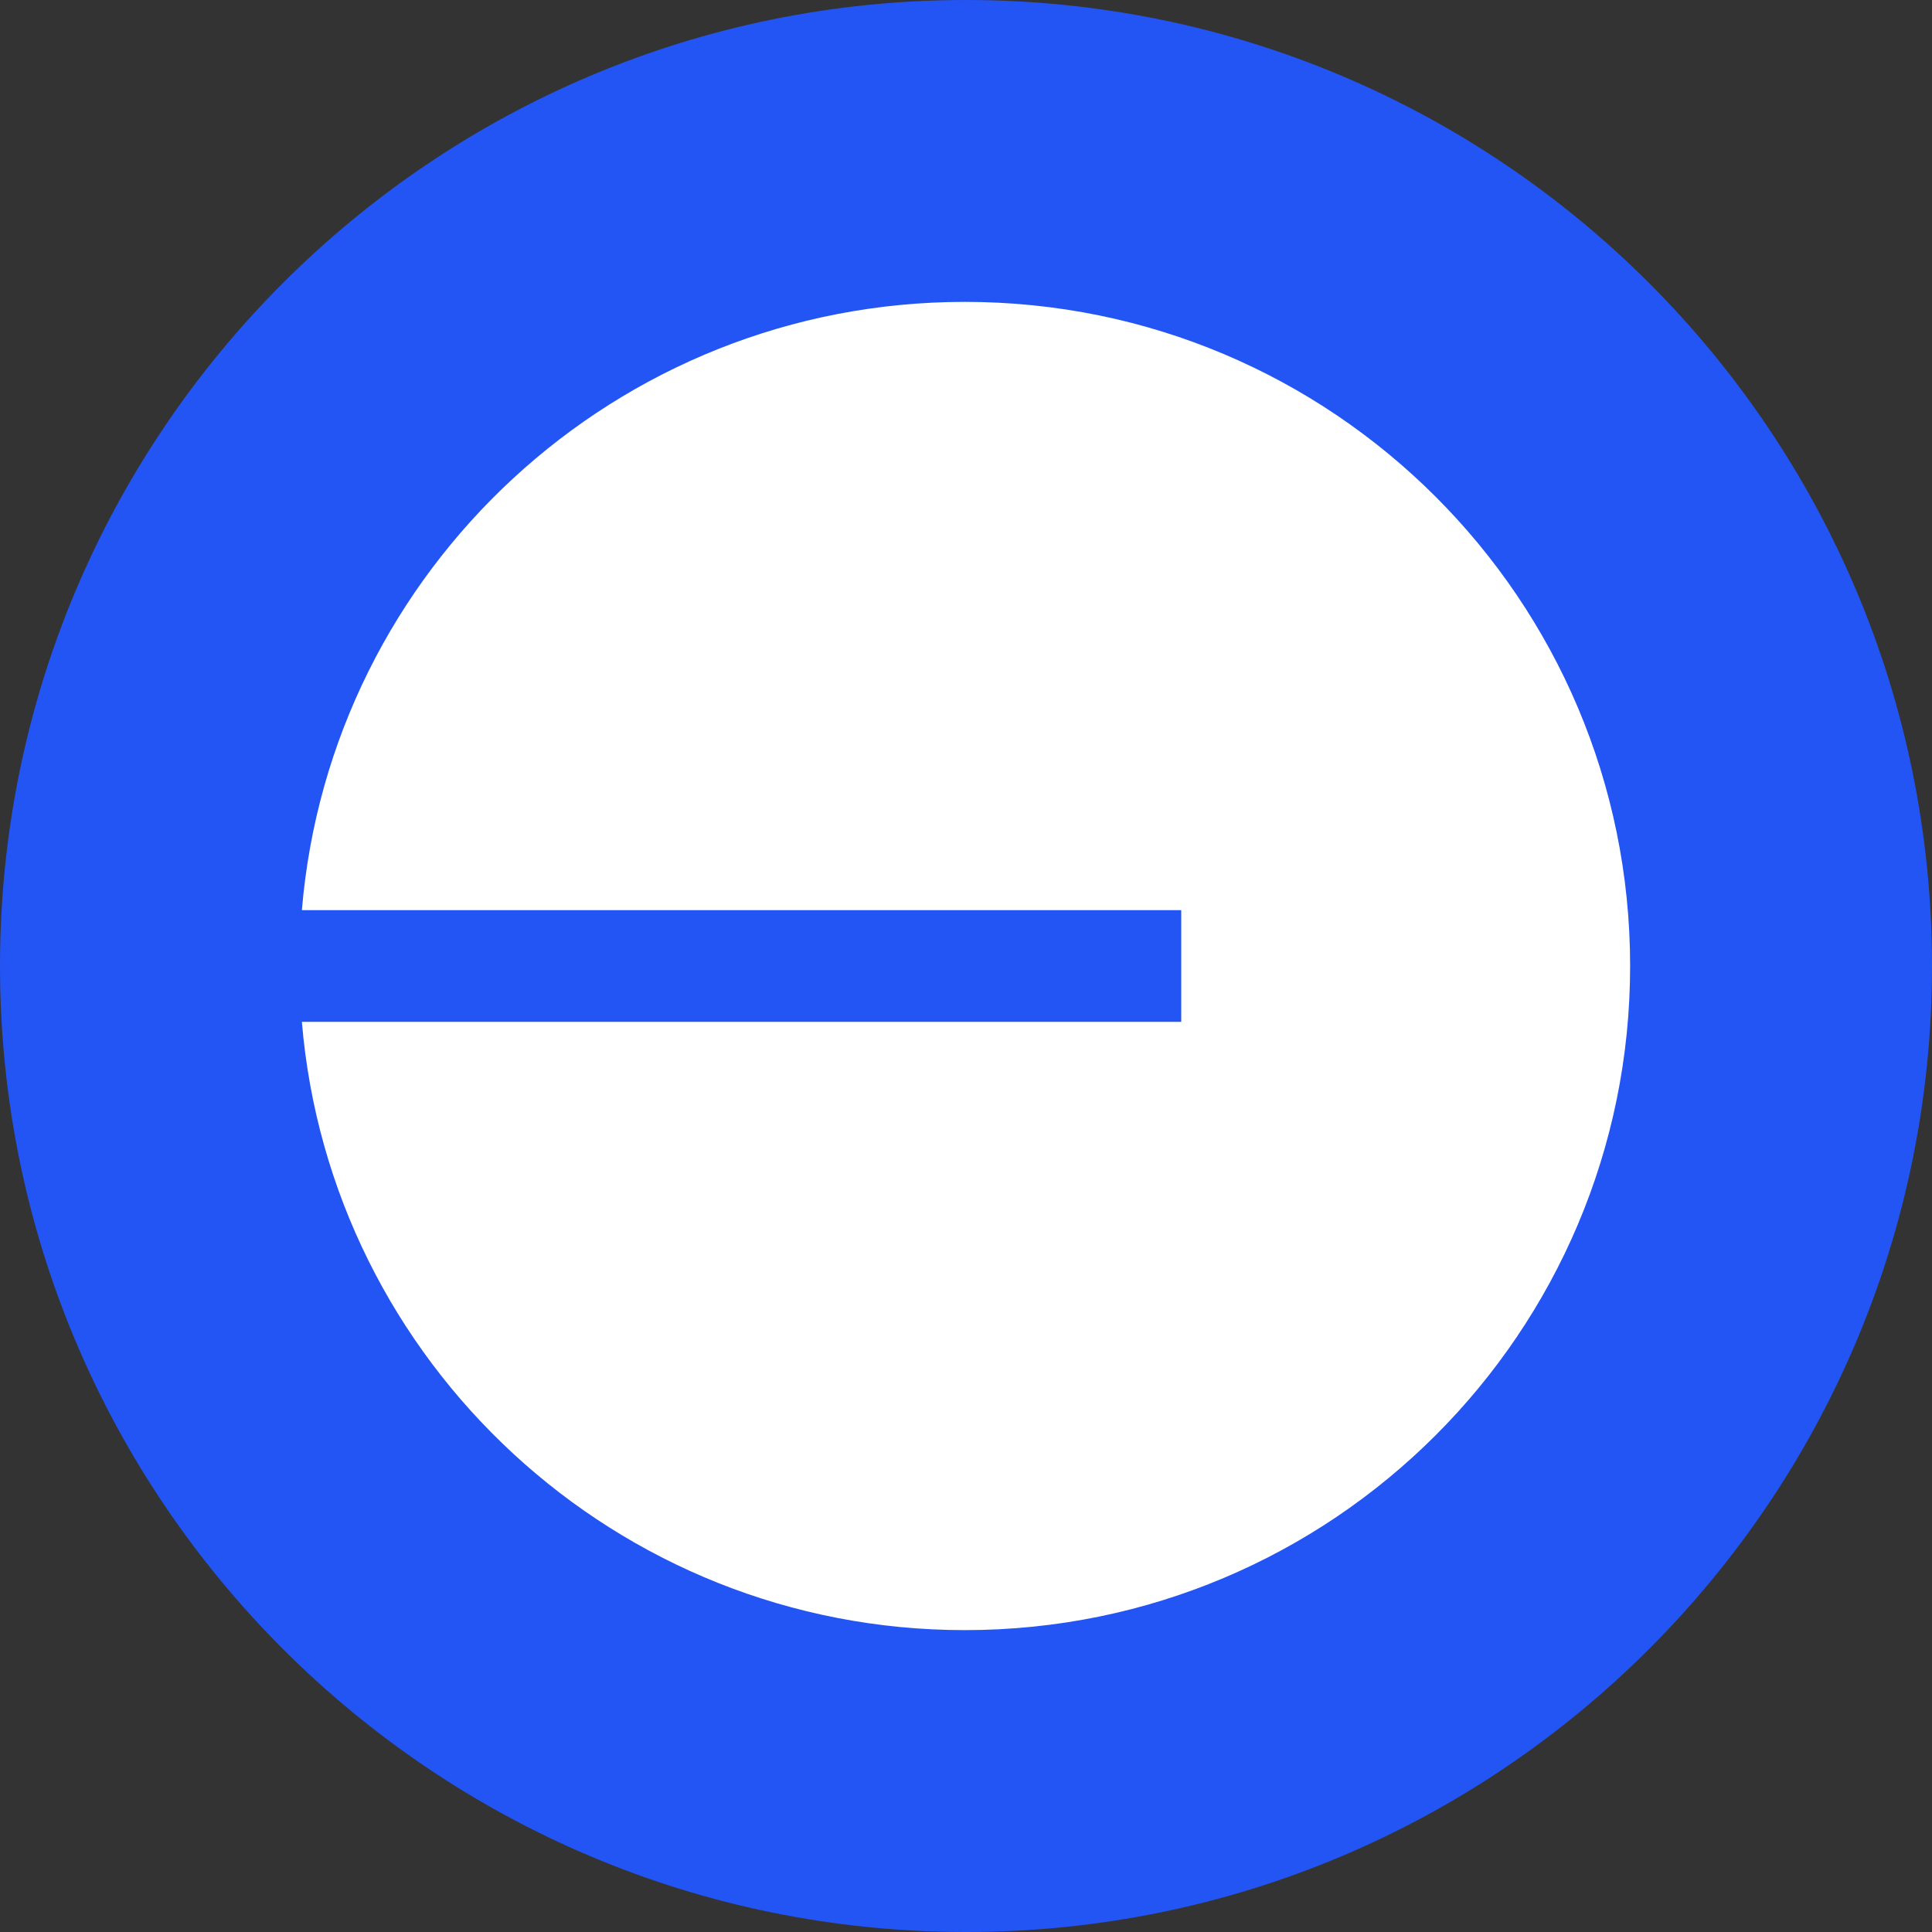
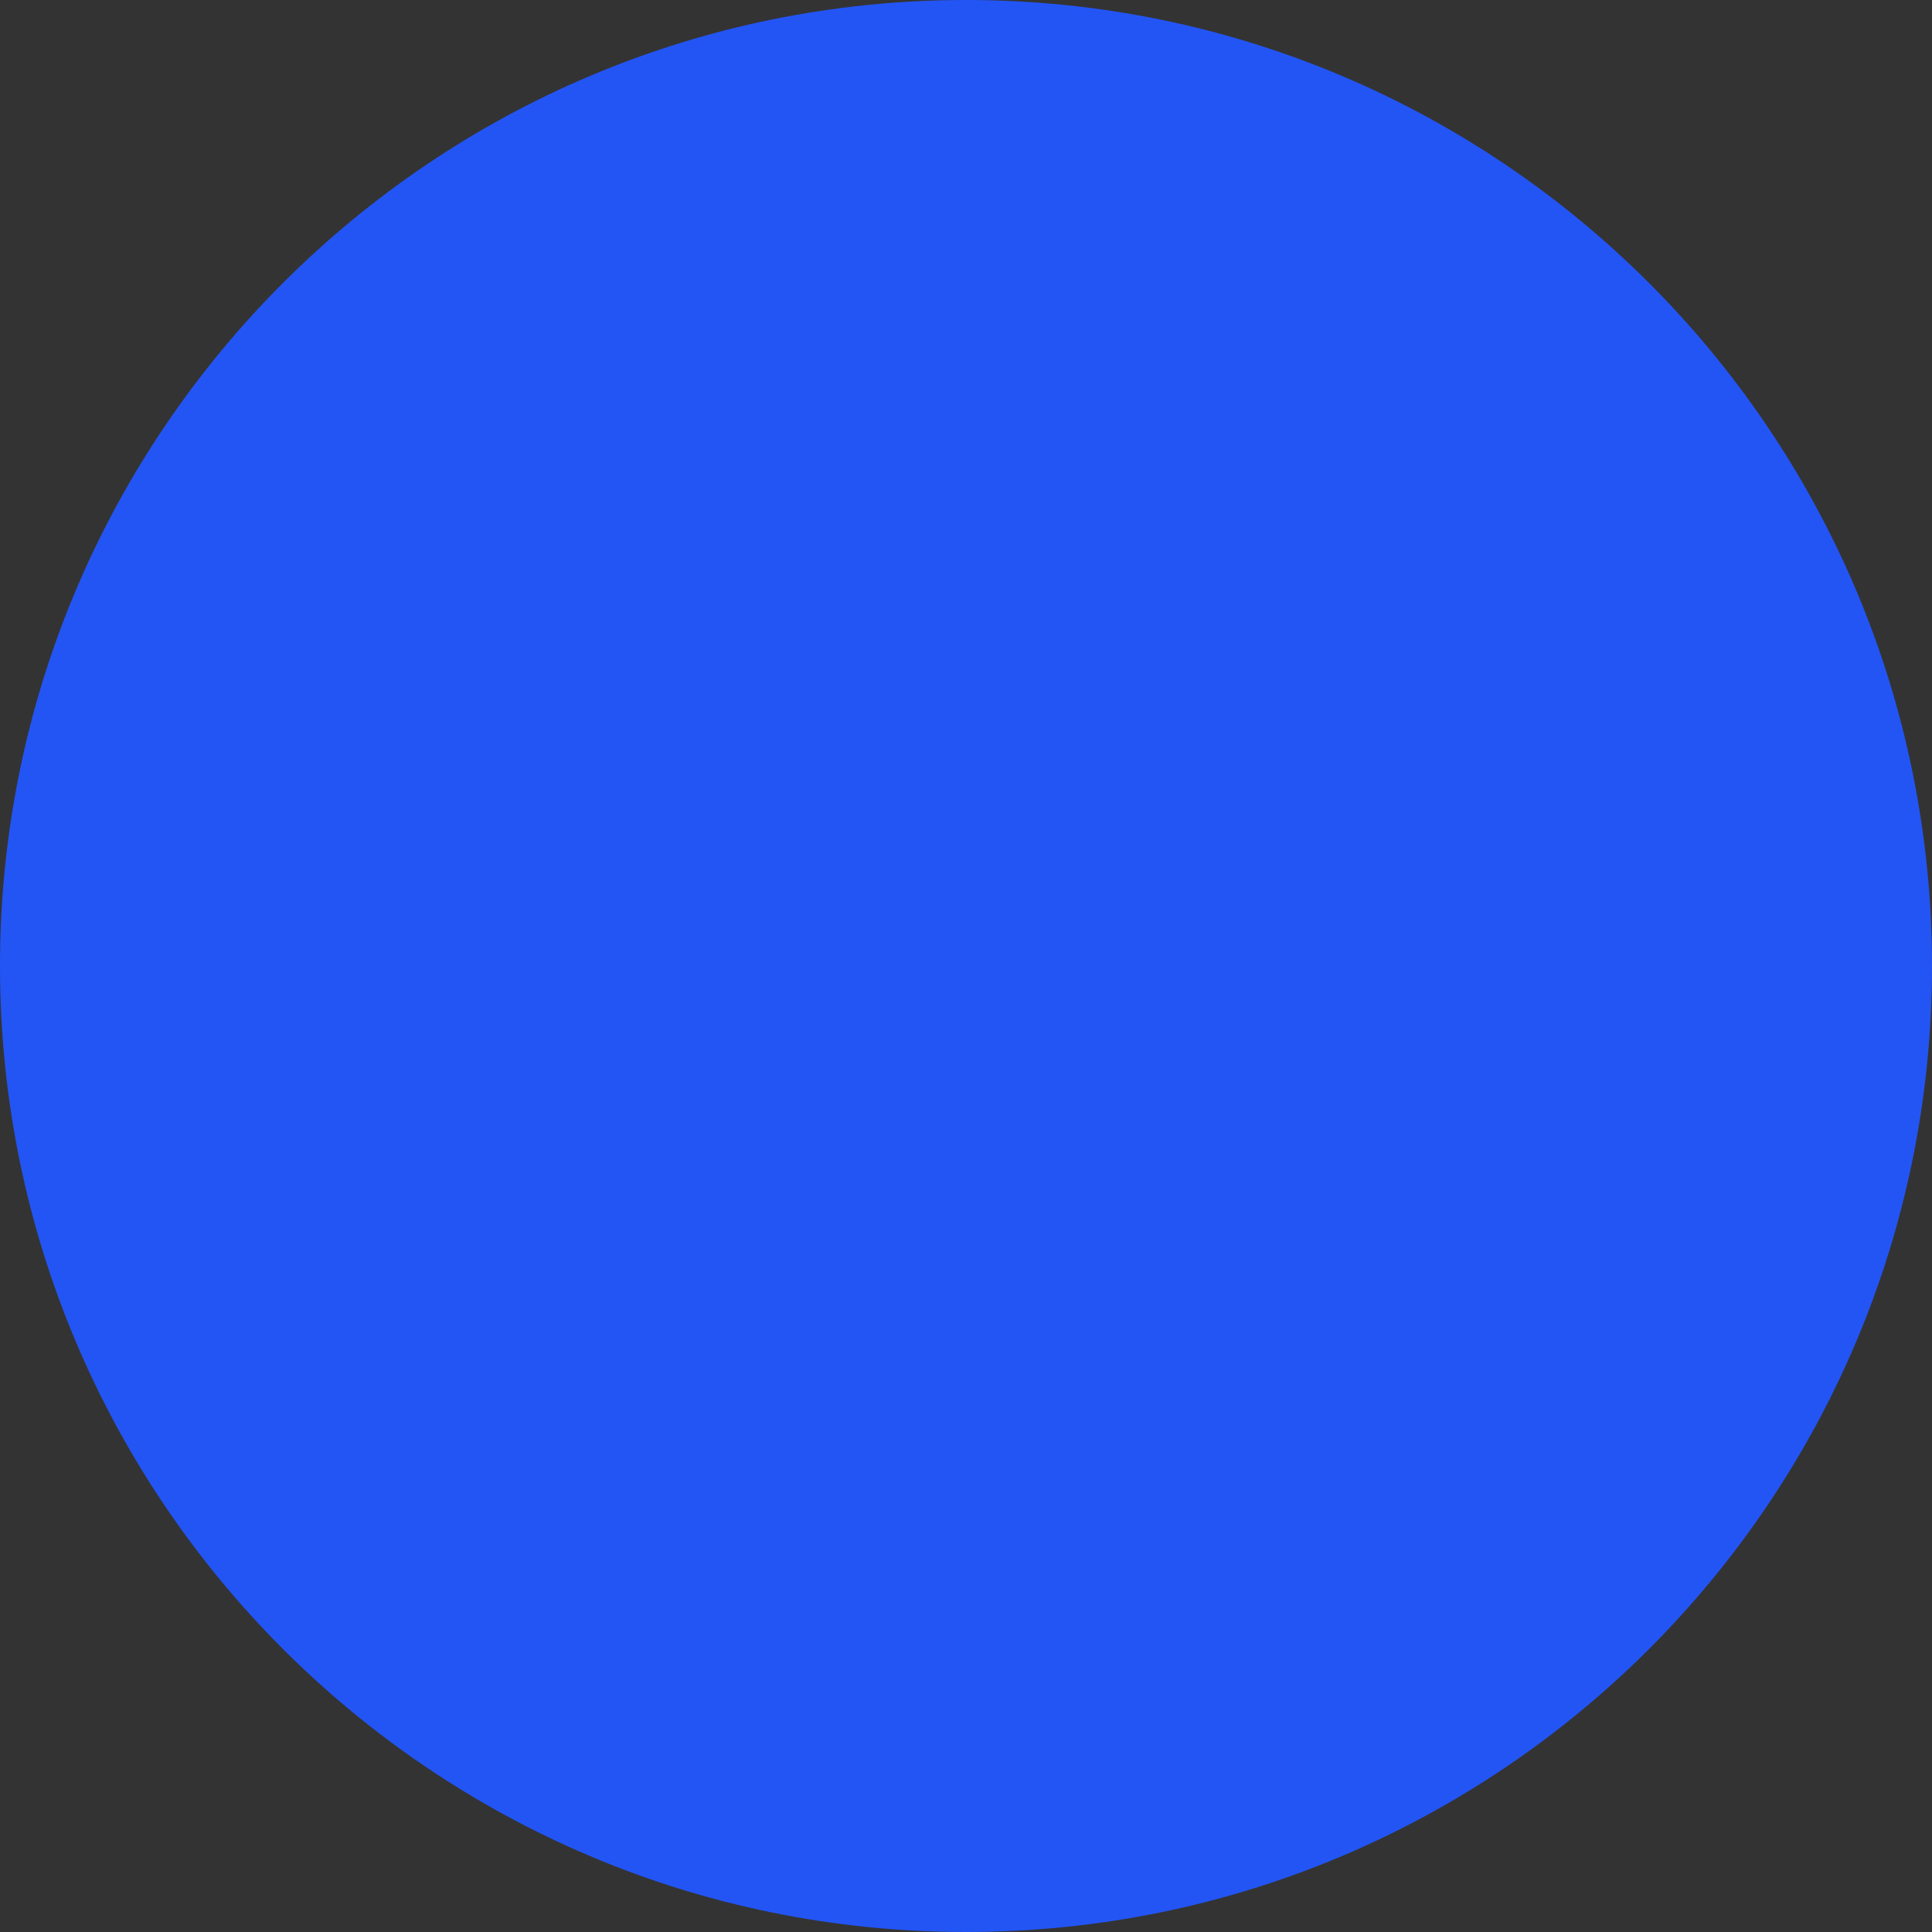
<svg xmlns="http://www.w3.org/2000/svg" width="32" height="32">
  <rect width="100%" height="100%" fill="#333333" stroke="none" />
  <path fill="#2355F5" d="M16 0C24.835 0 32 7.165 32 16C32 24.835 24.835 32 16 32C7.165 32 0 24.835 0 16C0 7.165 7.165 0 16 0Z" />
-   <path fill="white" transform="translate(5 5)" d="M10.981 22C17.067 22 22 17.076 22 11C22 4.924 17.067 0 10.981 0C5.207 0 0.471 4.433 0 10.075L14.565 10.075L14.565 11.925L0 11.925C0.471 17.567 5.207 22 10.981 22Z" />
</svg>